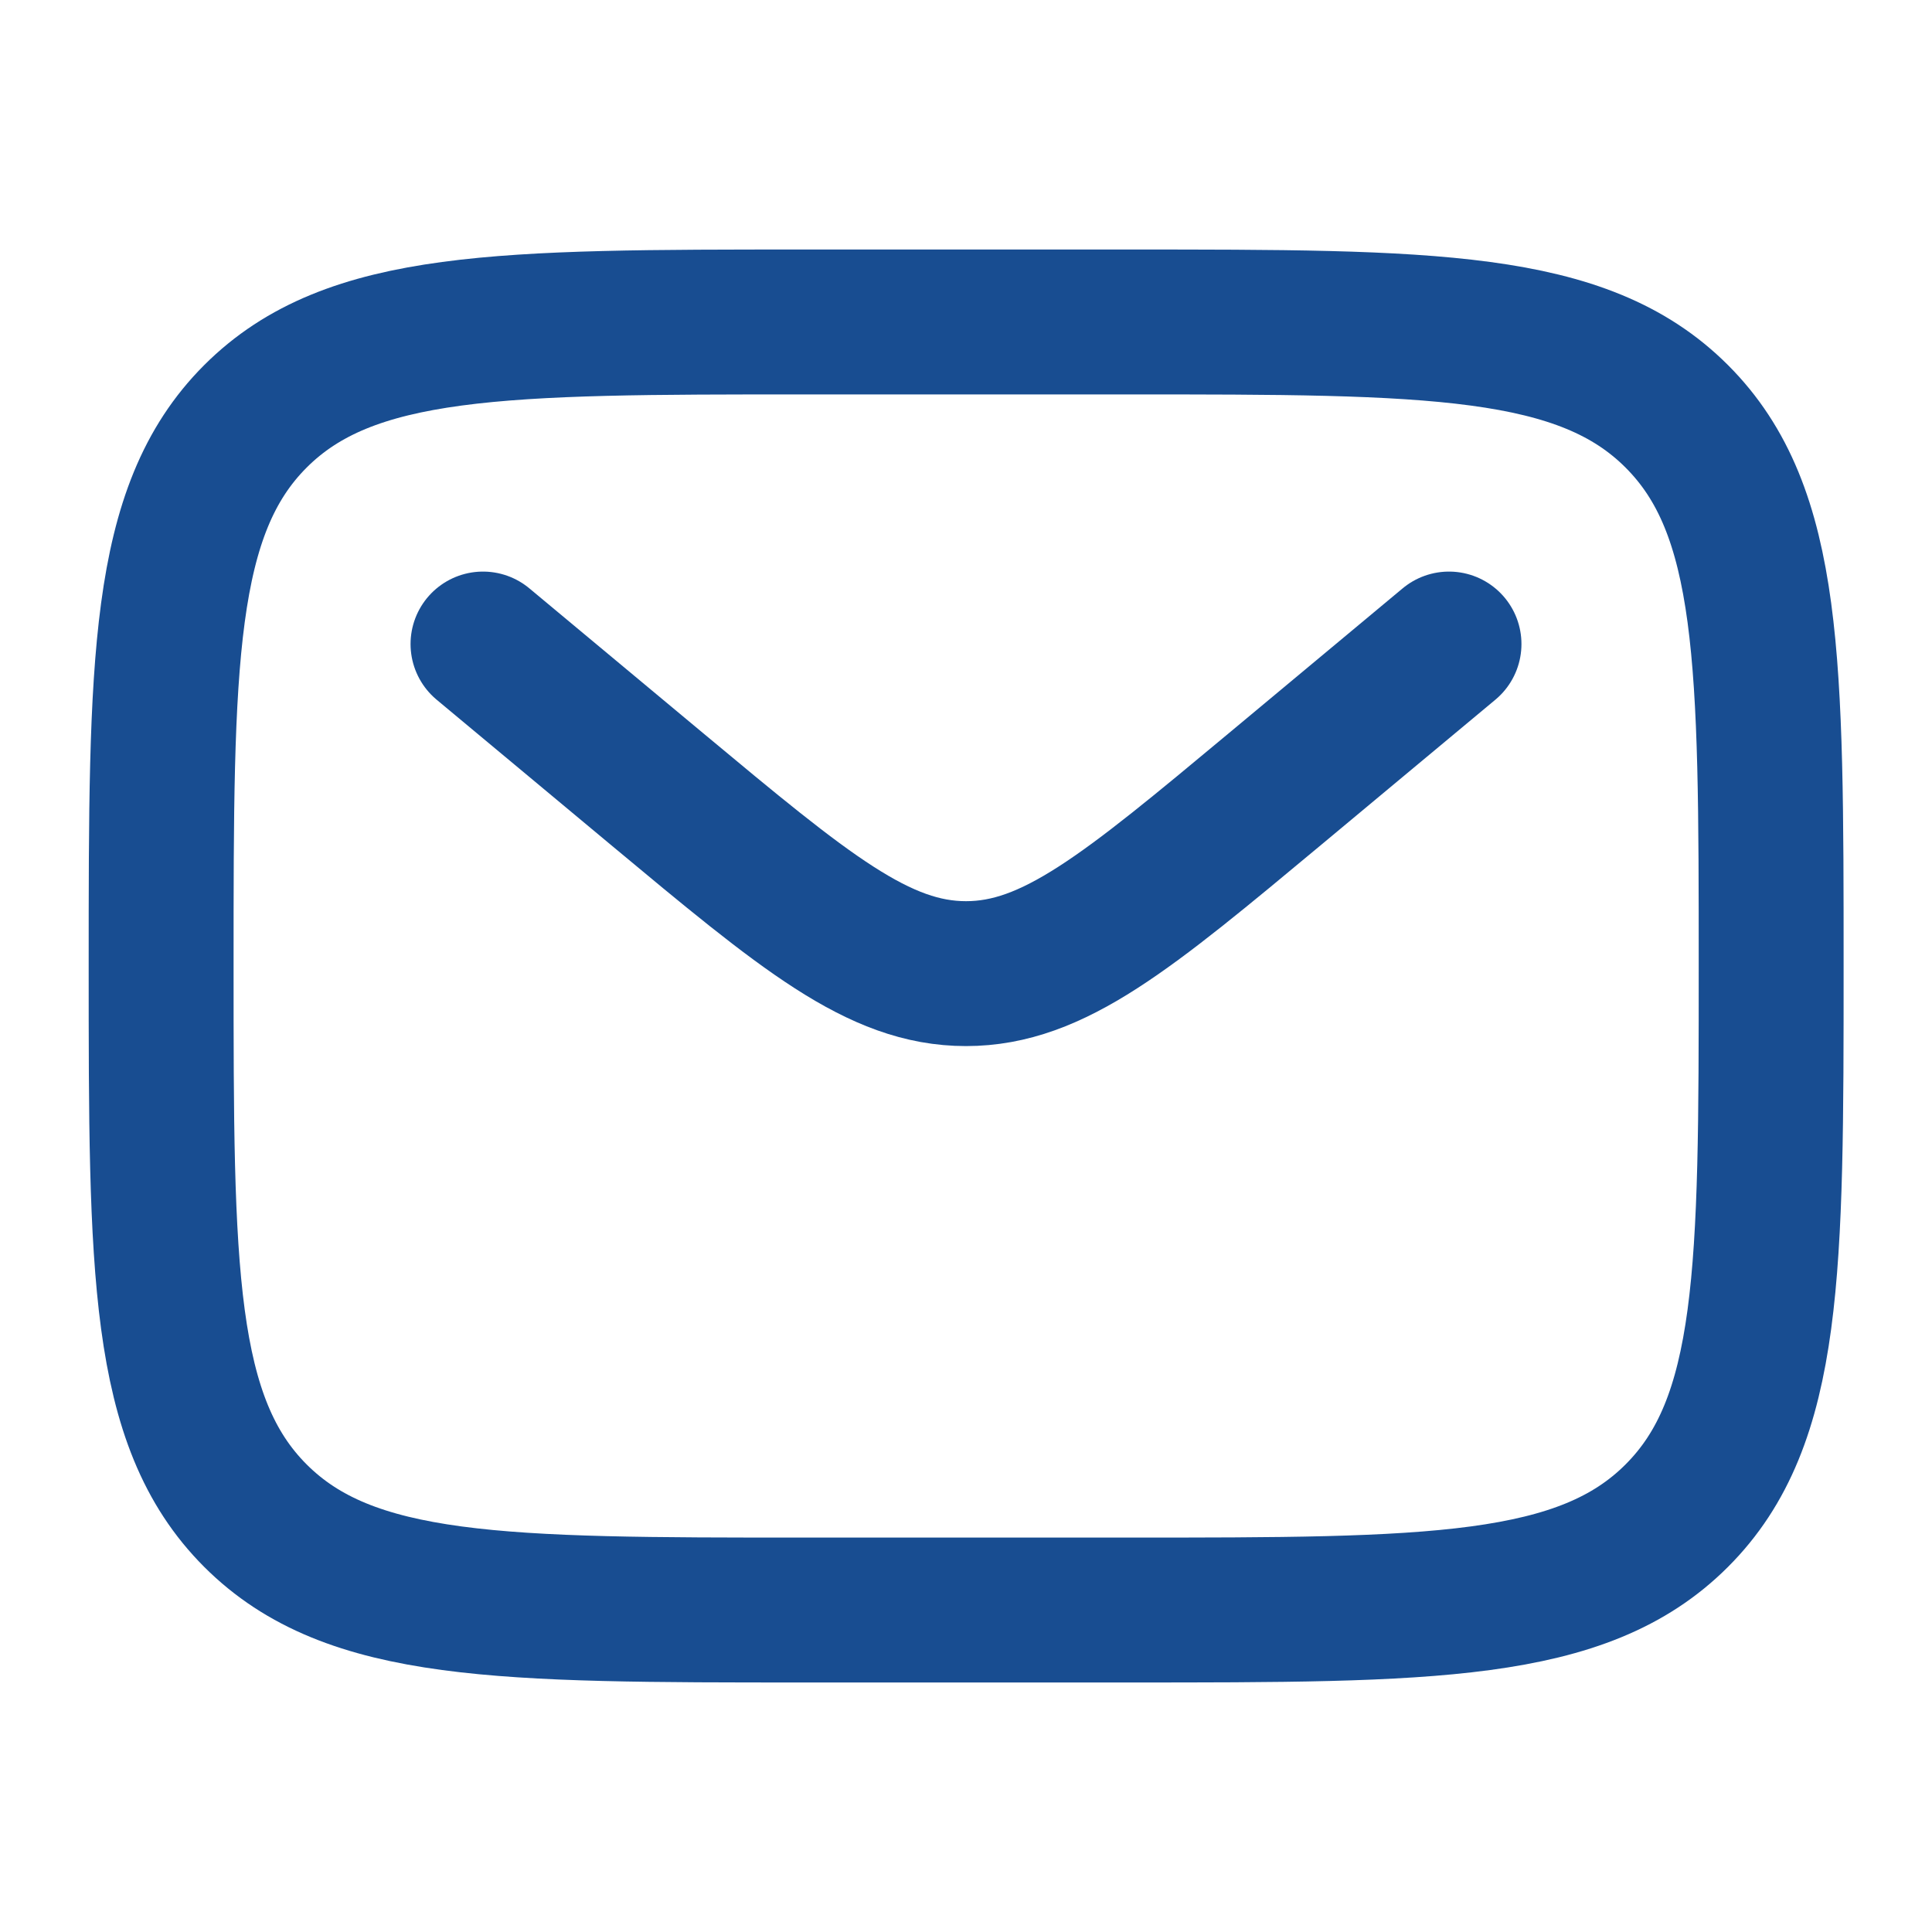
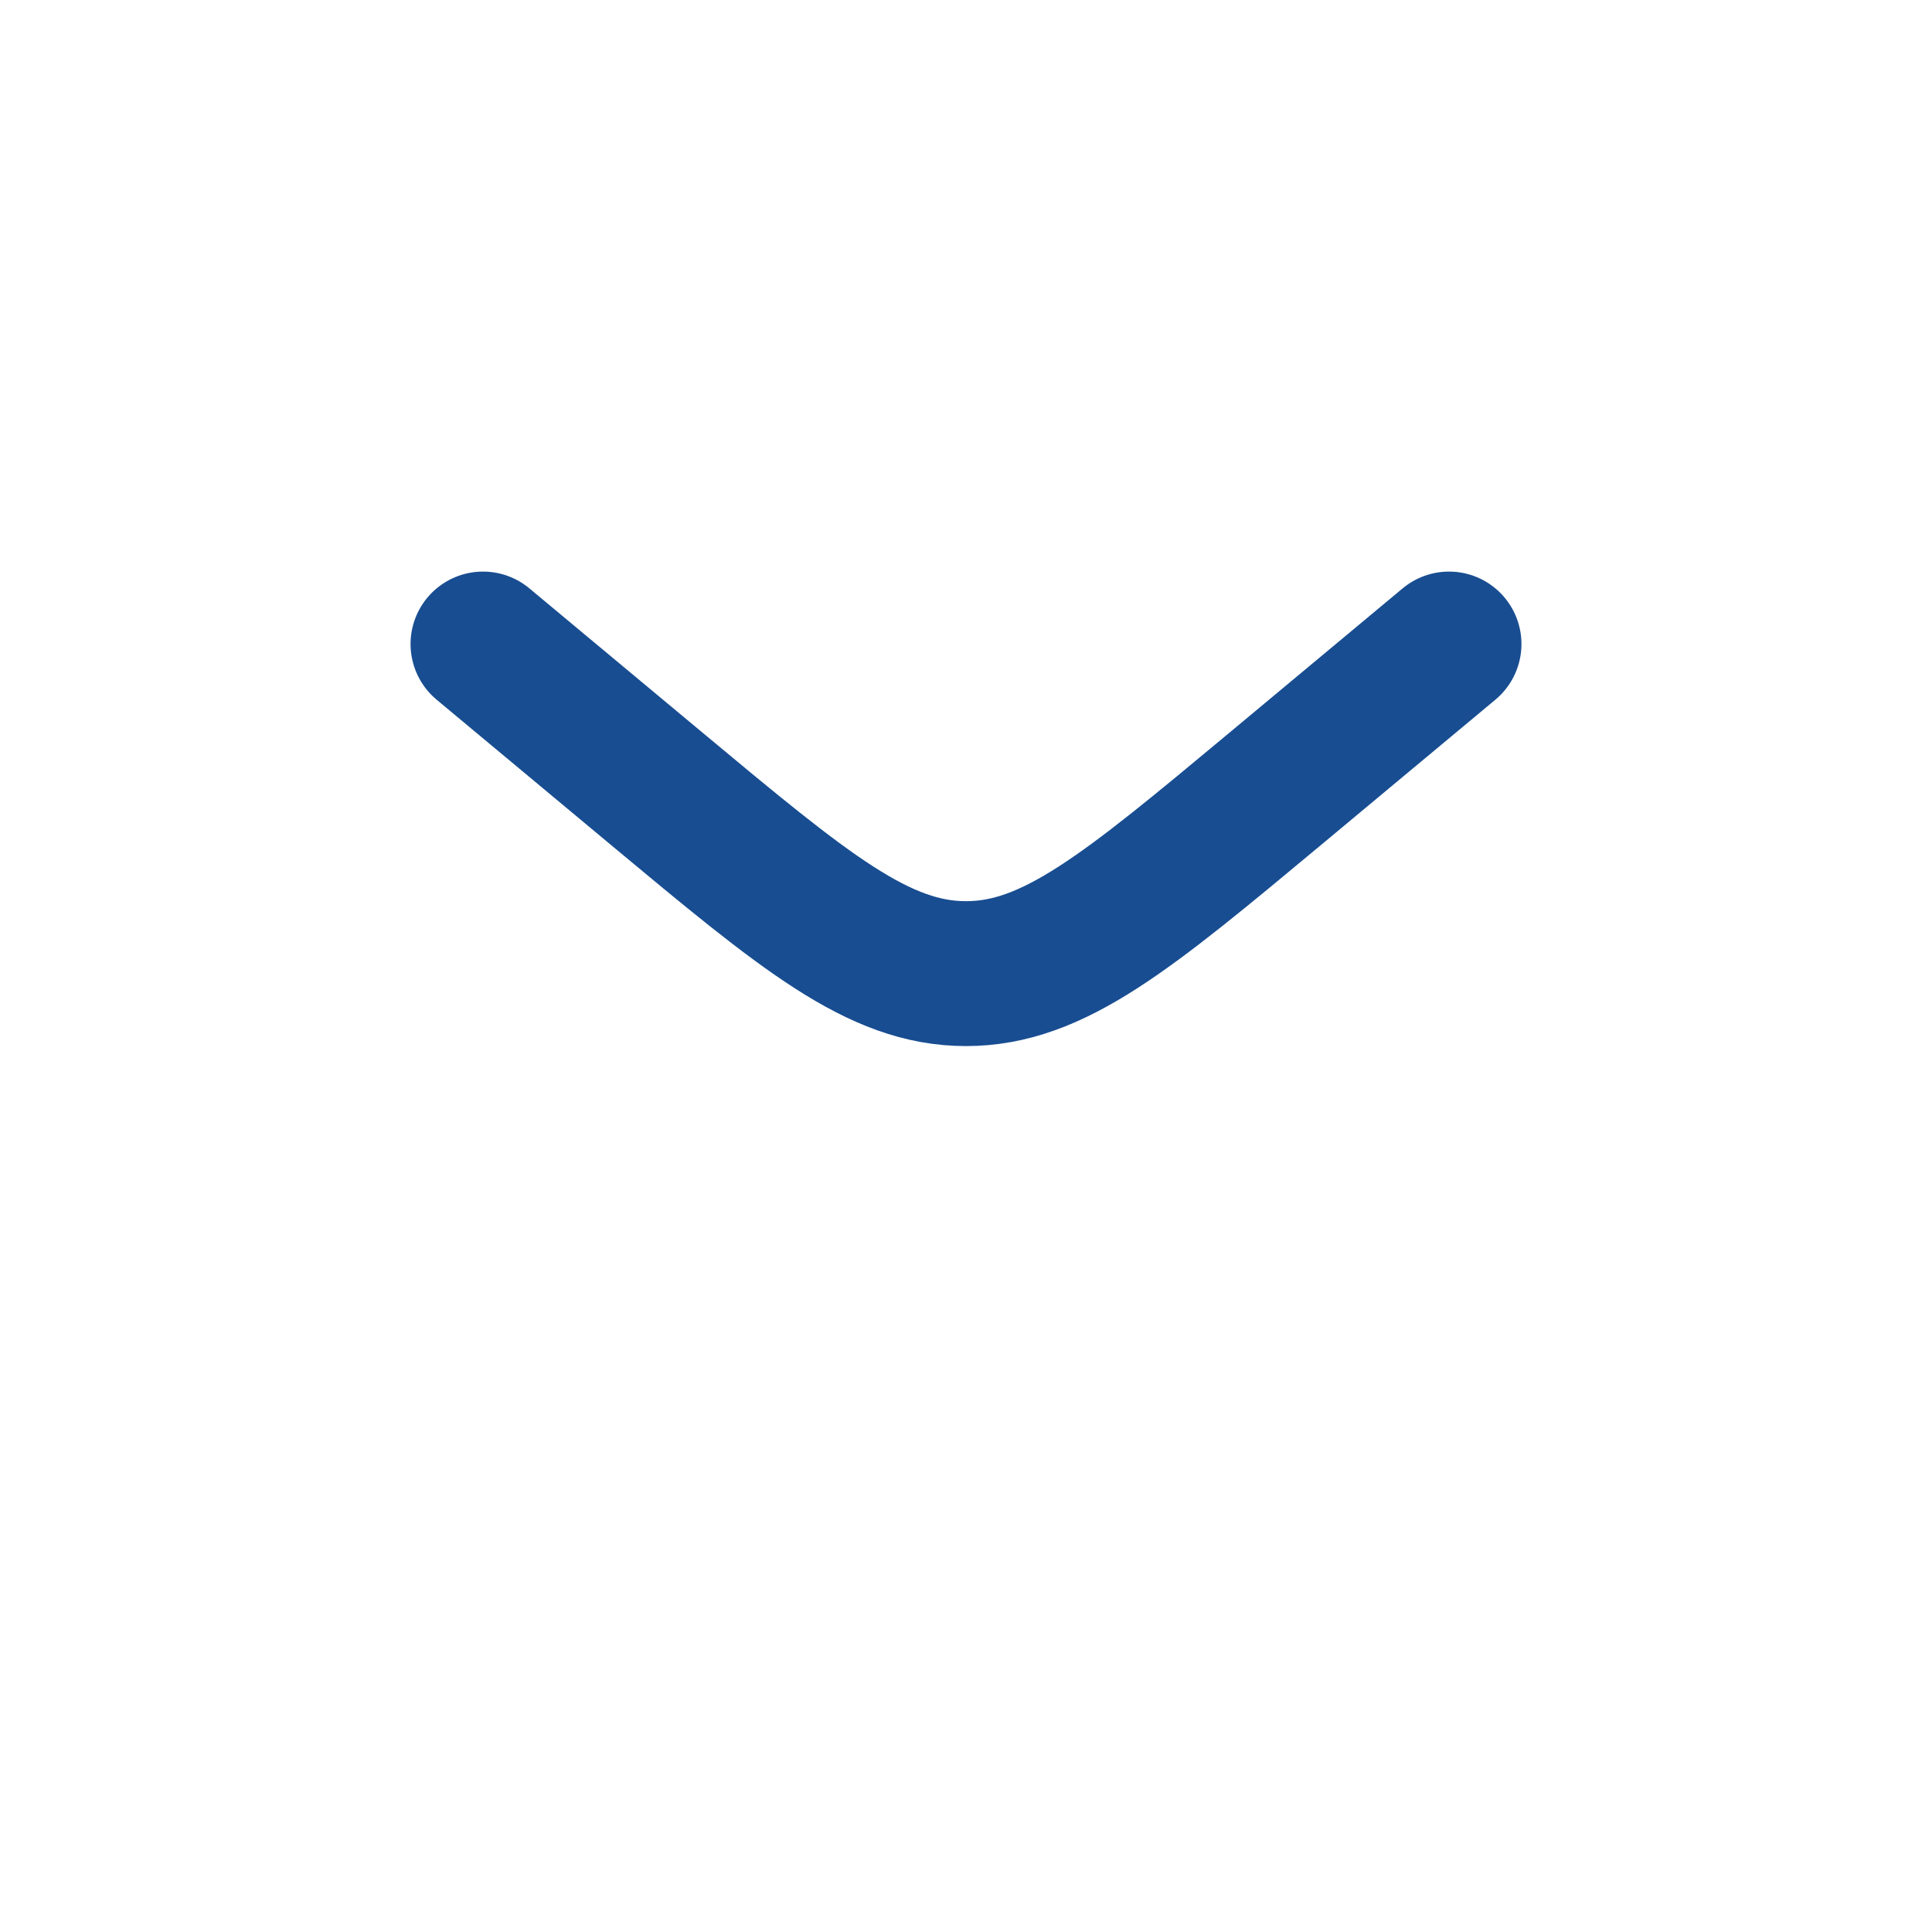
<svg xmlns="http://www.w3.org/2000/svg" width="20" height="20" viewBox="0 0 20 20" fill="none">
-   <path d="M1.668 10C1.668 6.857 1.668 5.286 2.644 4.31C3.621 3.333 5.192 3.333 8.335 3.333H11.668C14.811 3.333 16.382 3.333 17.358 4.31C18.335 5.286 18.335 6.857 18.335 10C18.335 13.143 18.335 14.714 17.358 15.69C16.382 16.667 14.811 16.667 11.668 16.667H8.335C5.192 16.667 3.621 16.667 2.644 15.69C1.668 14.714 1.668 13.143 1.668 10Z" stroke="#184D91" stroke-width="1.5" />
  <path d="M5 6.667L6.799 8.166C8.33 9.441 9.095 10.079 10 10.079C10.905 10.079 11.67 9.441 13.201 8.166L15 6.667" stroke="#184D91" stroke-width="1.5" stroke-linecap="round" />
</svg>